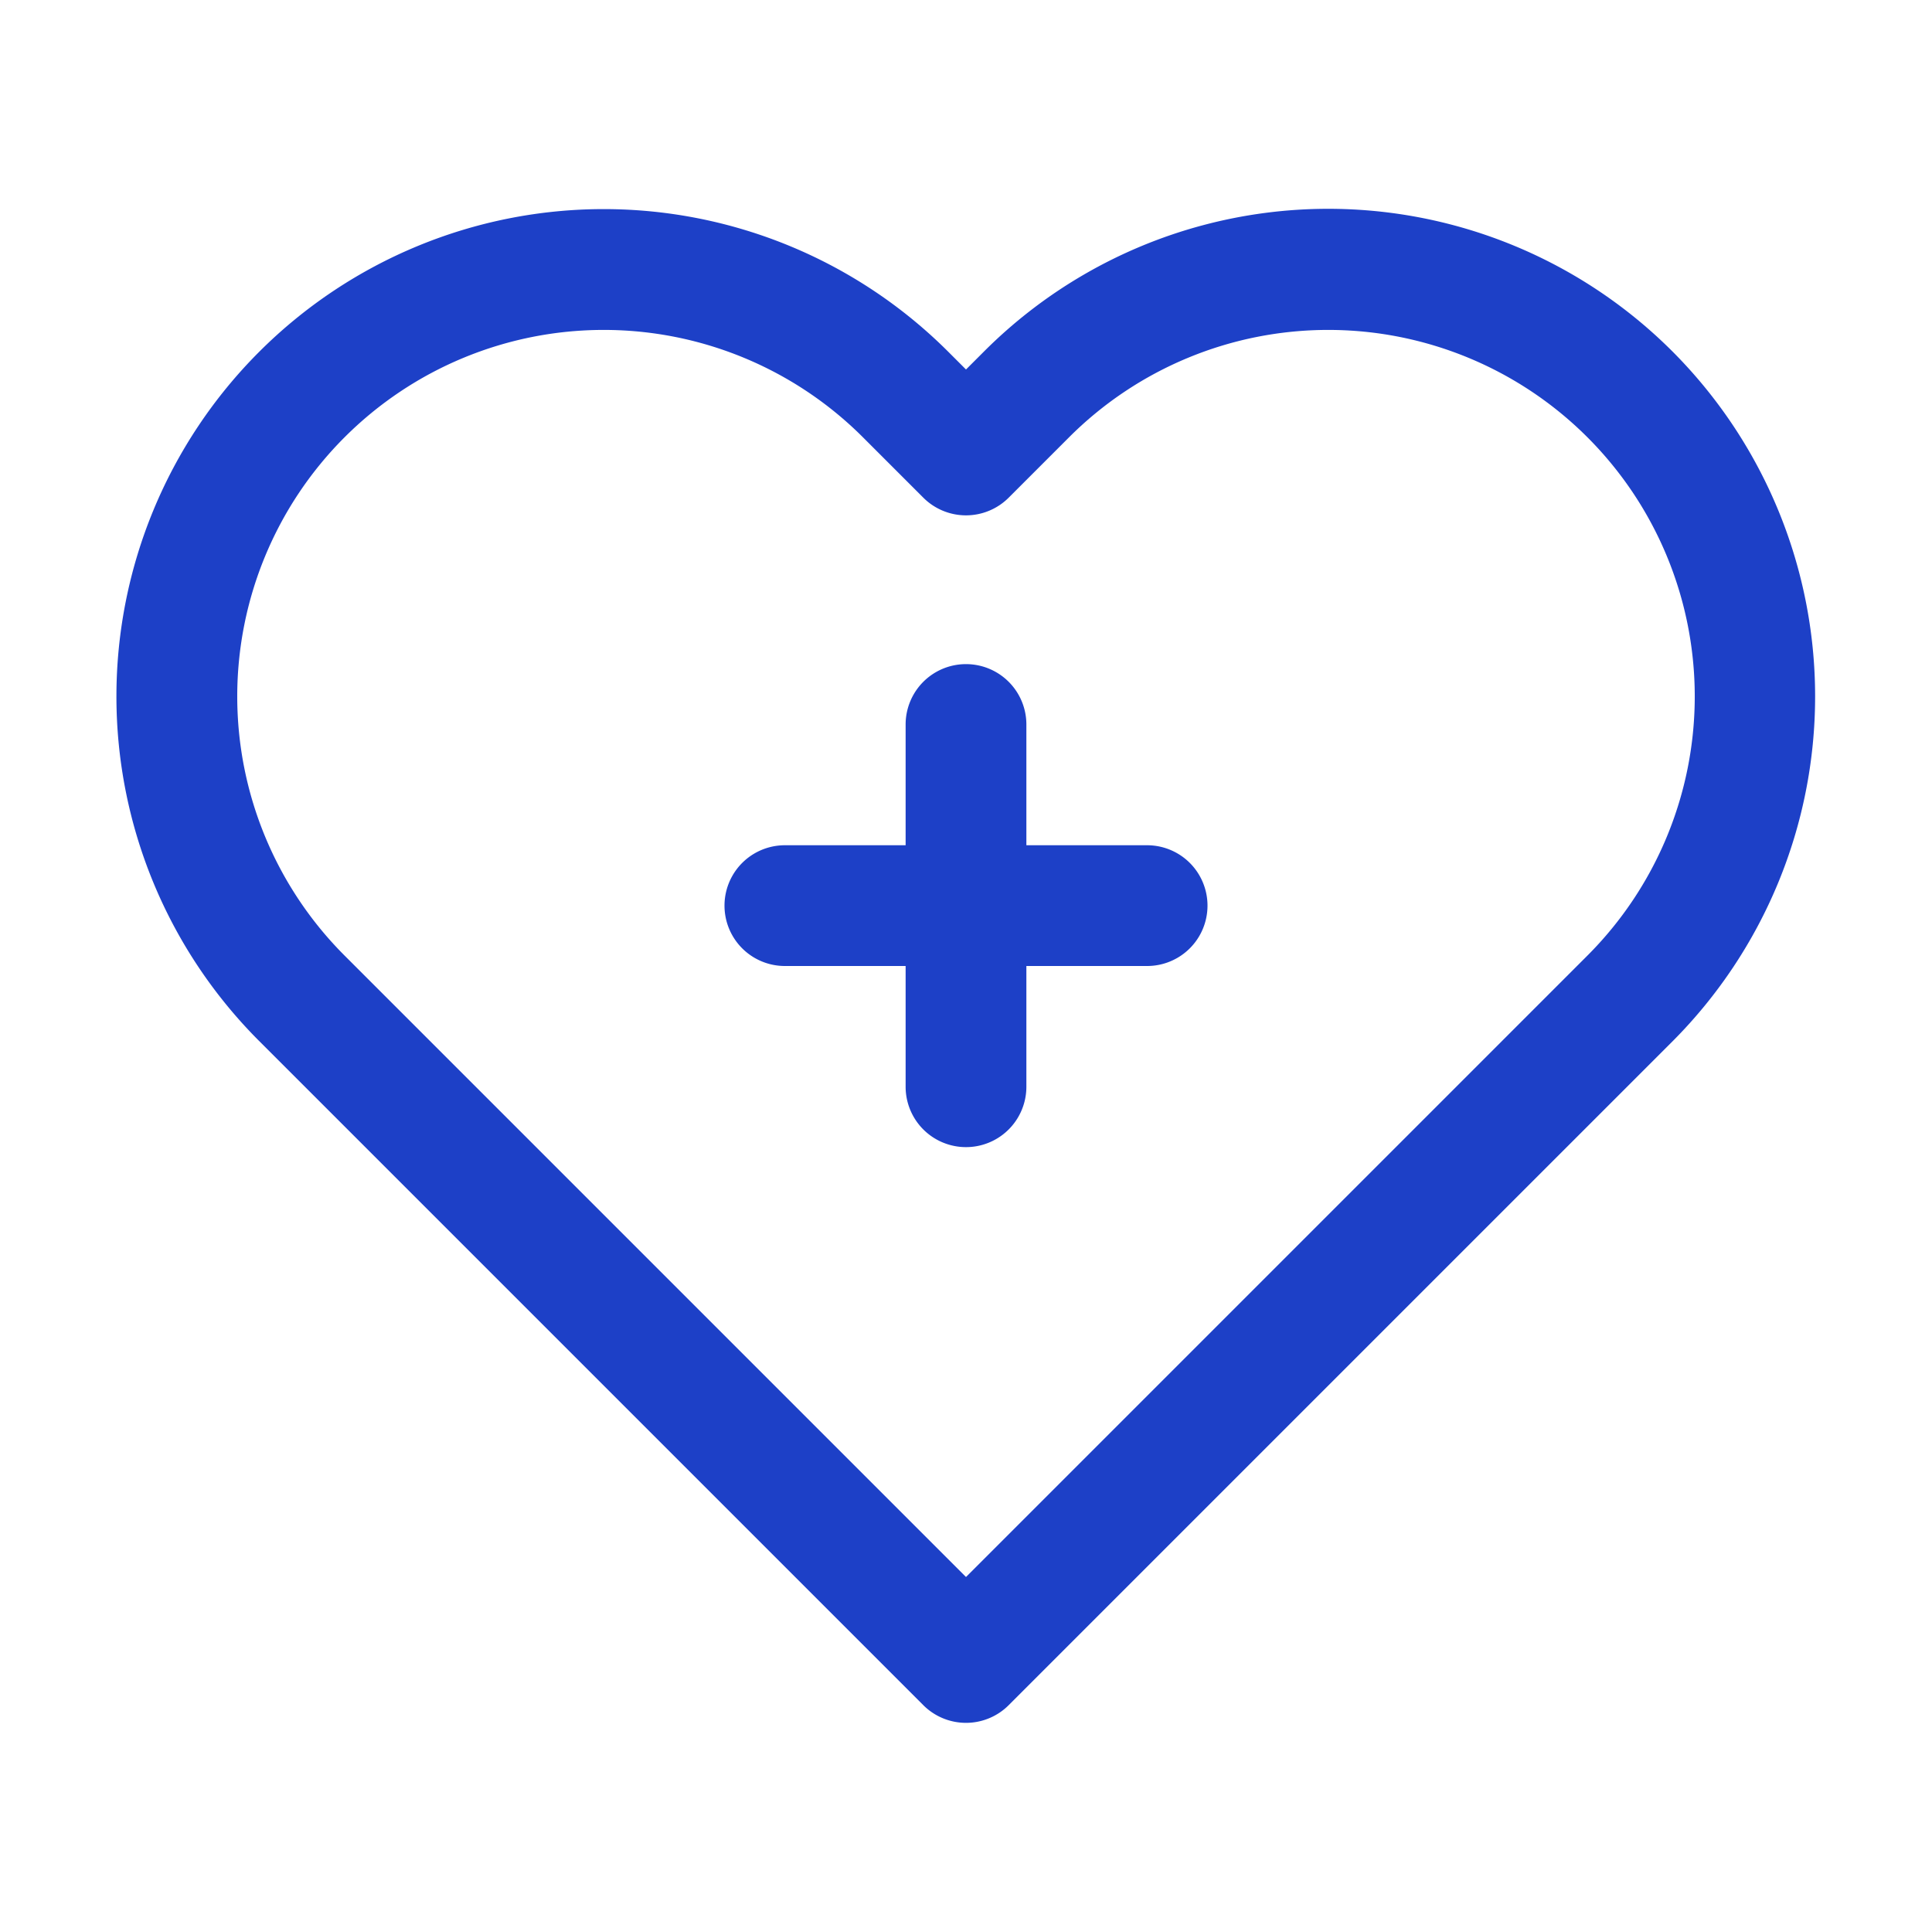
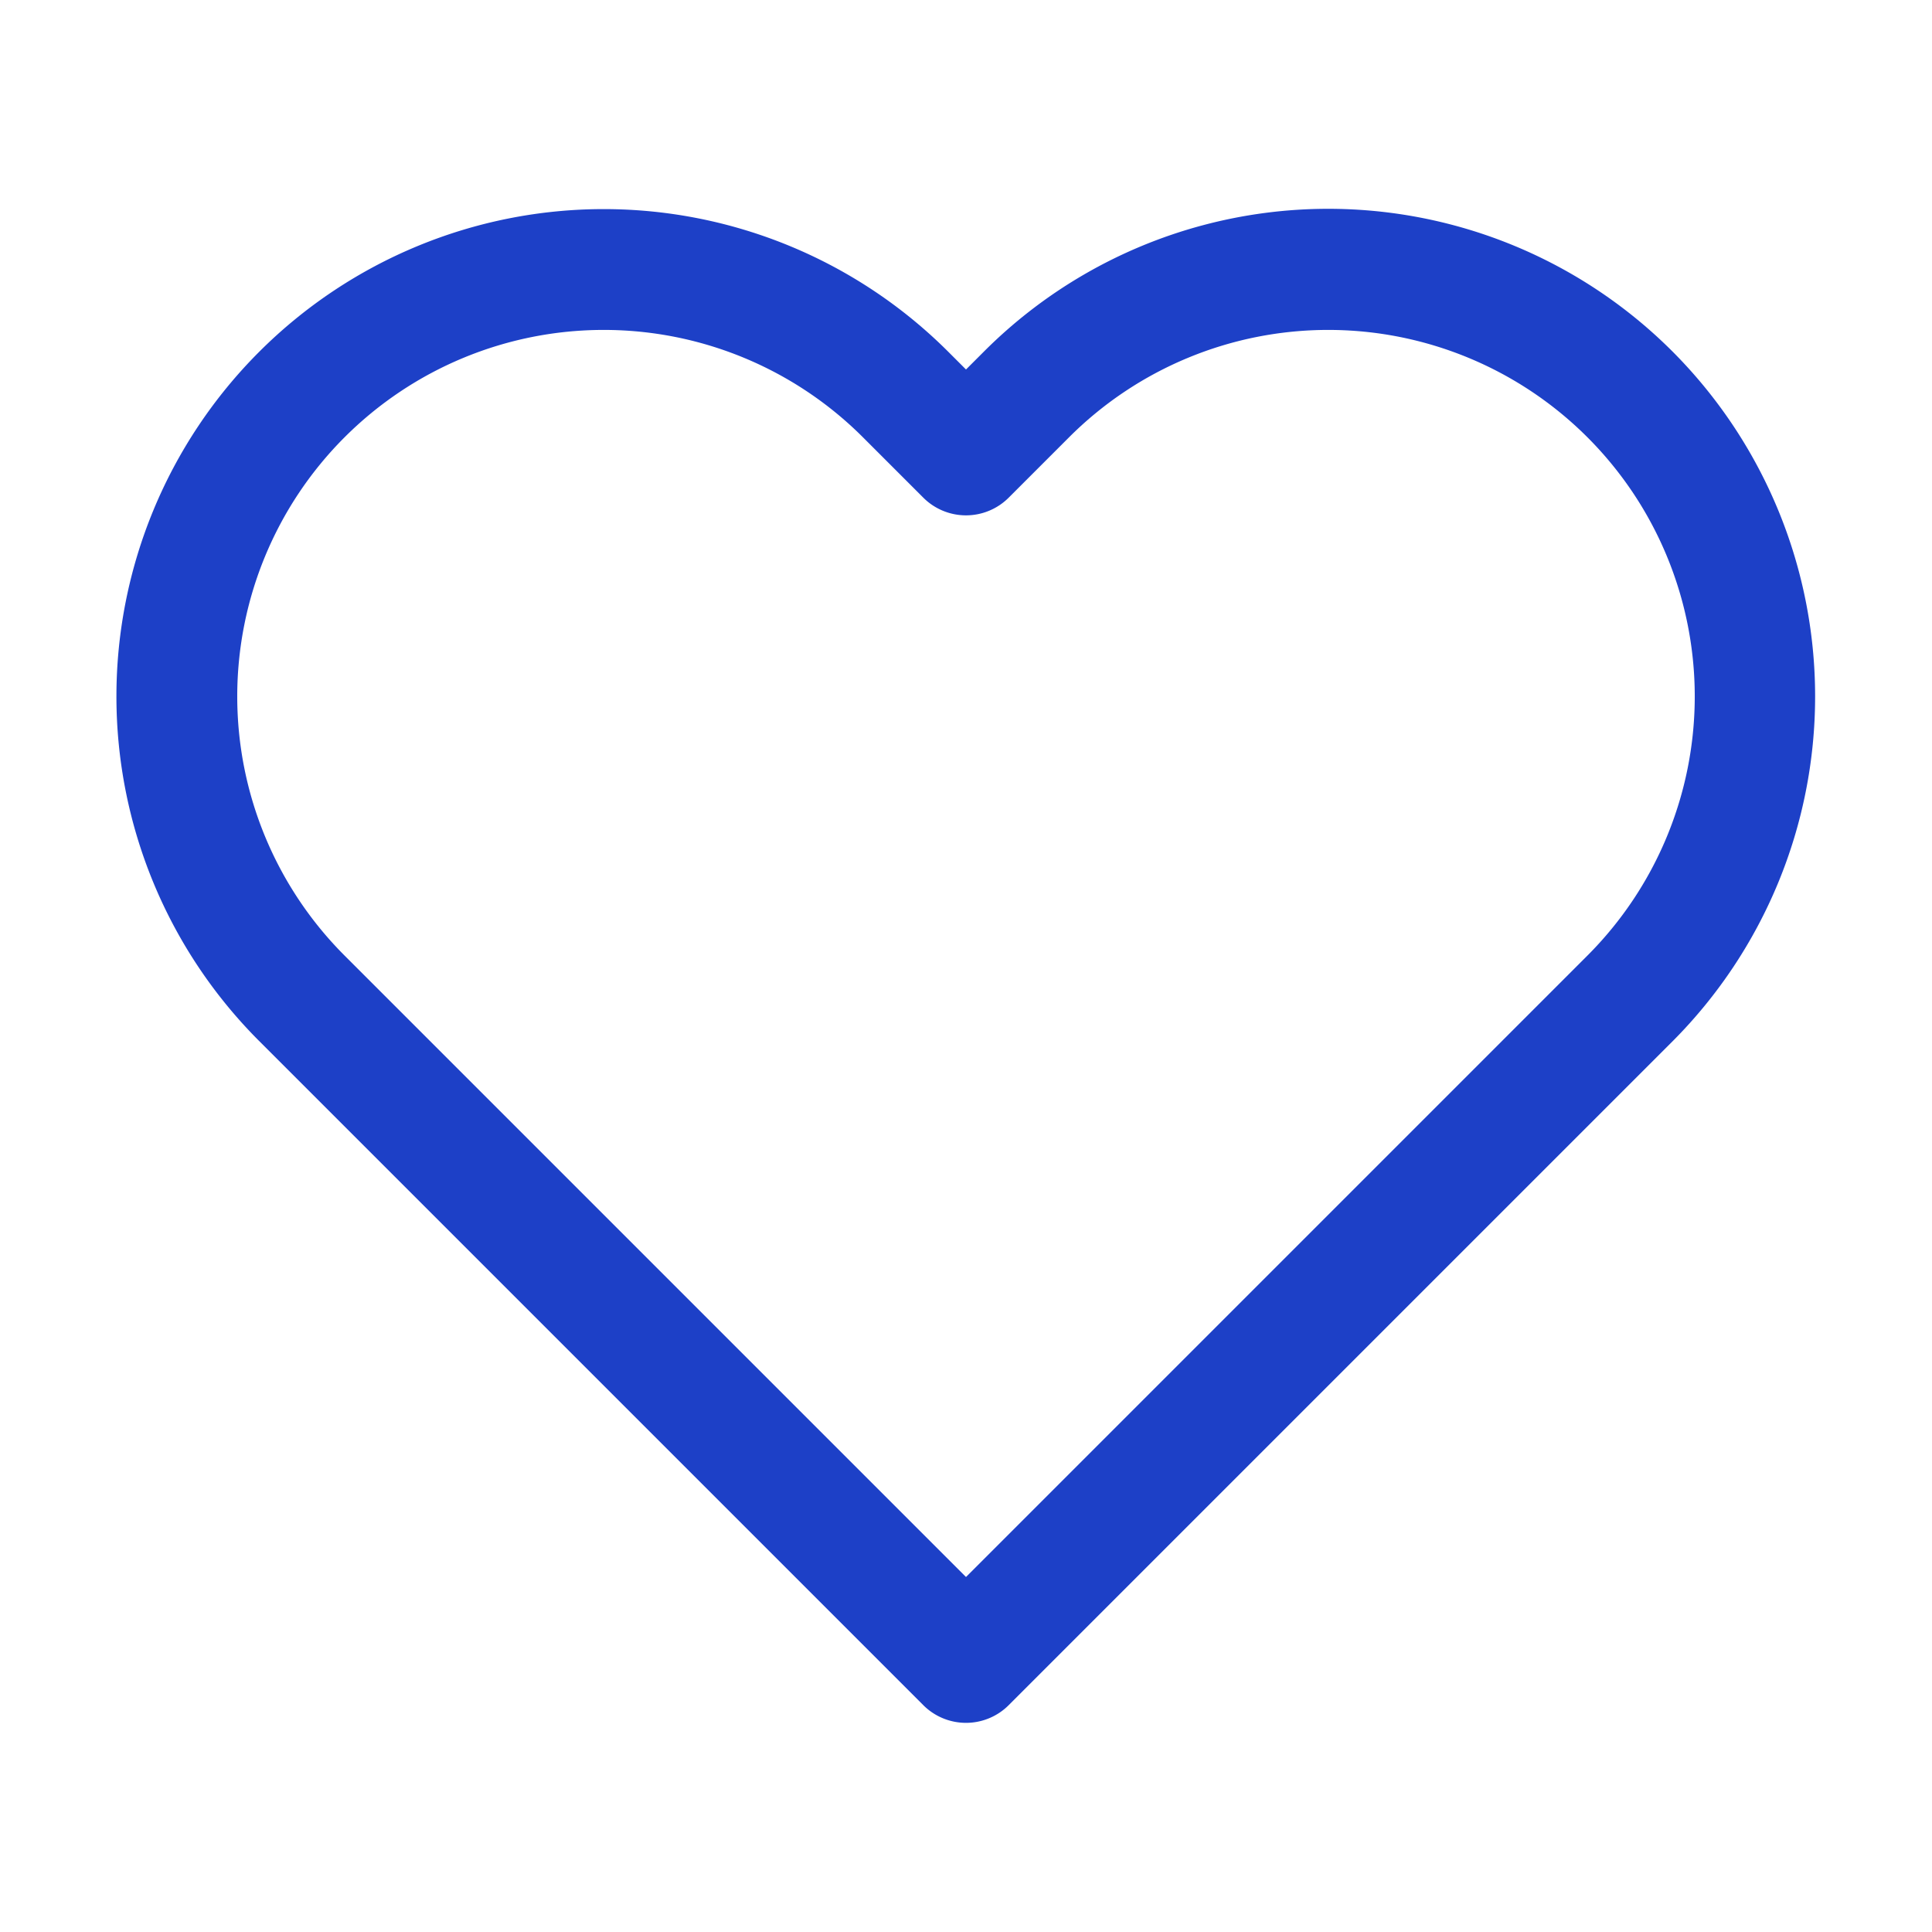
<svg xmlns="http://www.w3.org/2000/svg" height="100px" width="100px" fill="#1d40c7" viewBox="0 0 32 32" x="0px" y="0px">
  <title>12</title>
  <g data-name="13">
    <path d="M27.71,5.83a8.06,8.06,0,0,0-11.42,0L16,6.12l-.29-.29A8.07,8.07,0,0,0,4.29,17.24l11,11a1,1,0,0,0,1.42,0l11-11A8.09,8.09,0,0,0,27.71,5.83Zm-1.42,10L16,26.12,6.71,16.83l-1-1a6.07,6.07,0,1,1,8.58-8.59l1,1a1,1,0,0,0,1.42,0l1-1a6.07,6.07,0,1,1,8.58,8.59Z" />
-     <path d="M19,14H17V12a1,1,0,0,0-2,0v2H13a1,1,0,0,0,0,2h2v2a1,1,0,0,0,2,0V16h2a1,1,0,0,0,0-2Z" />
  </g>
</svg>